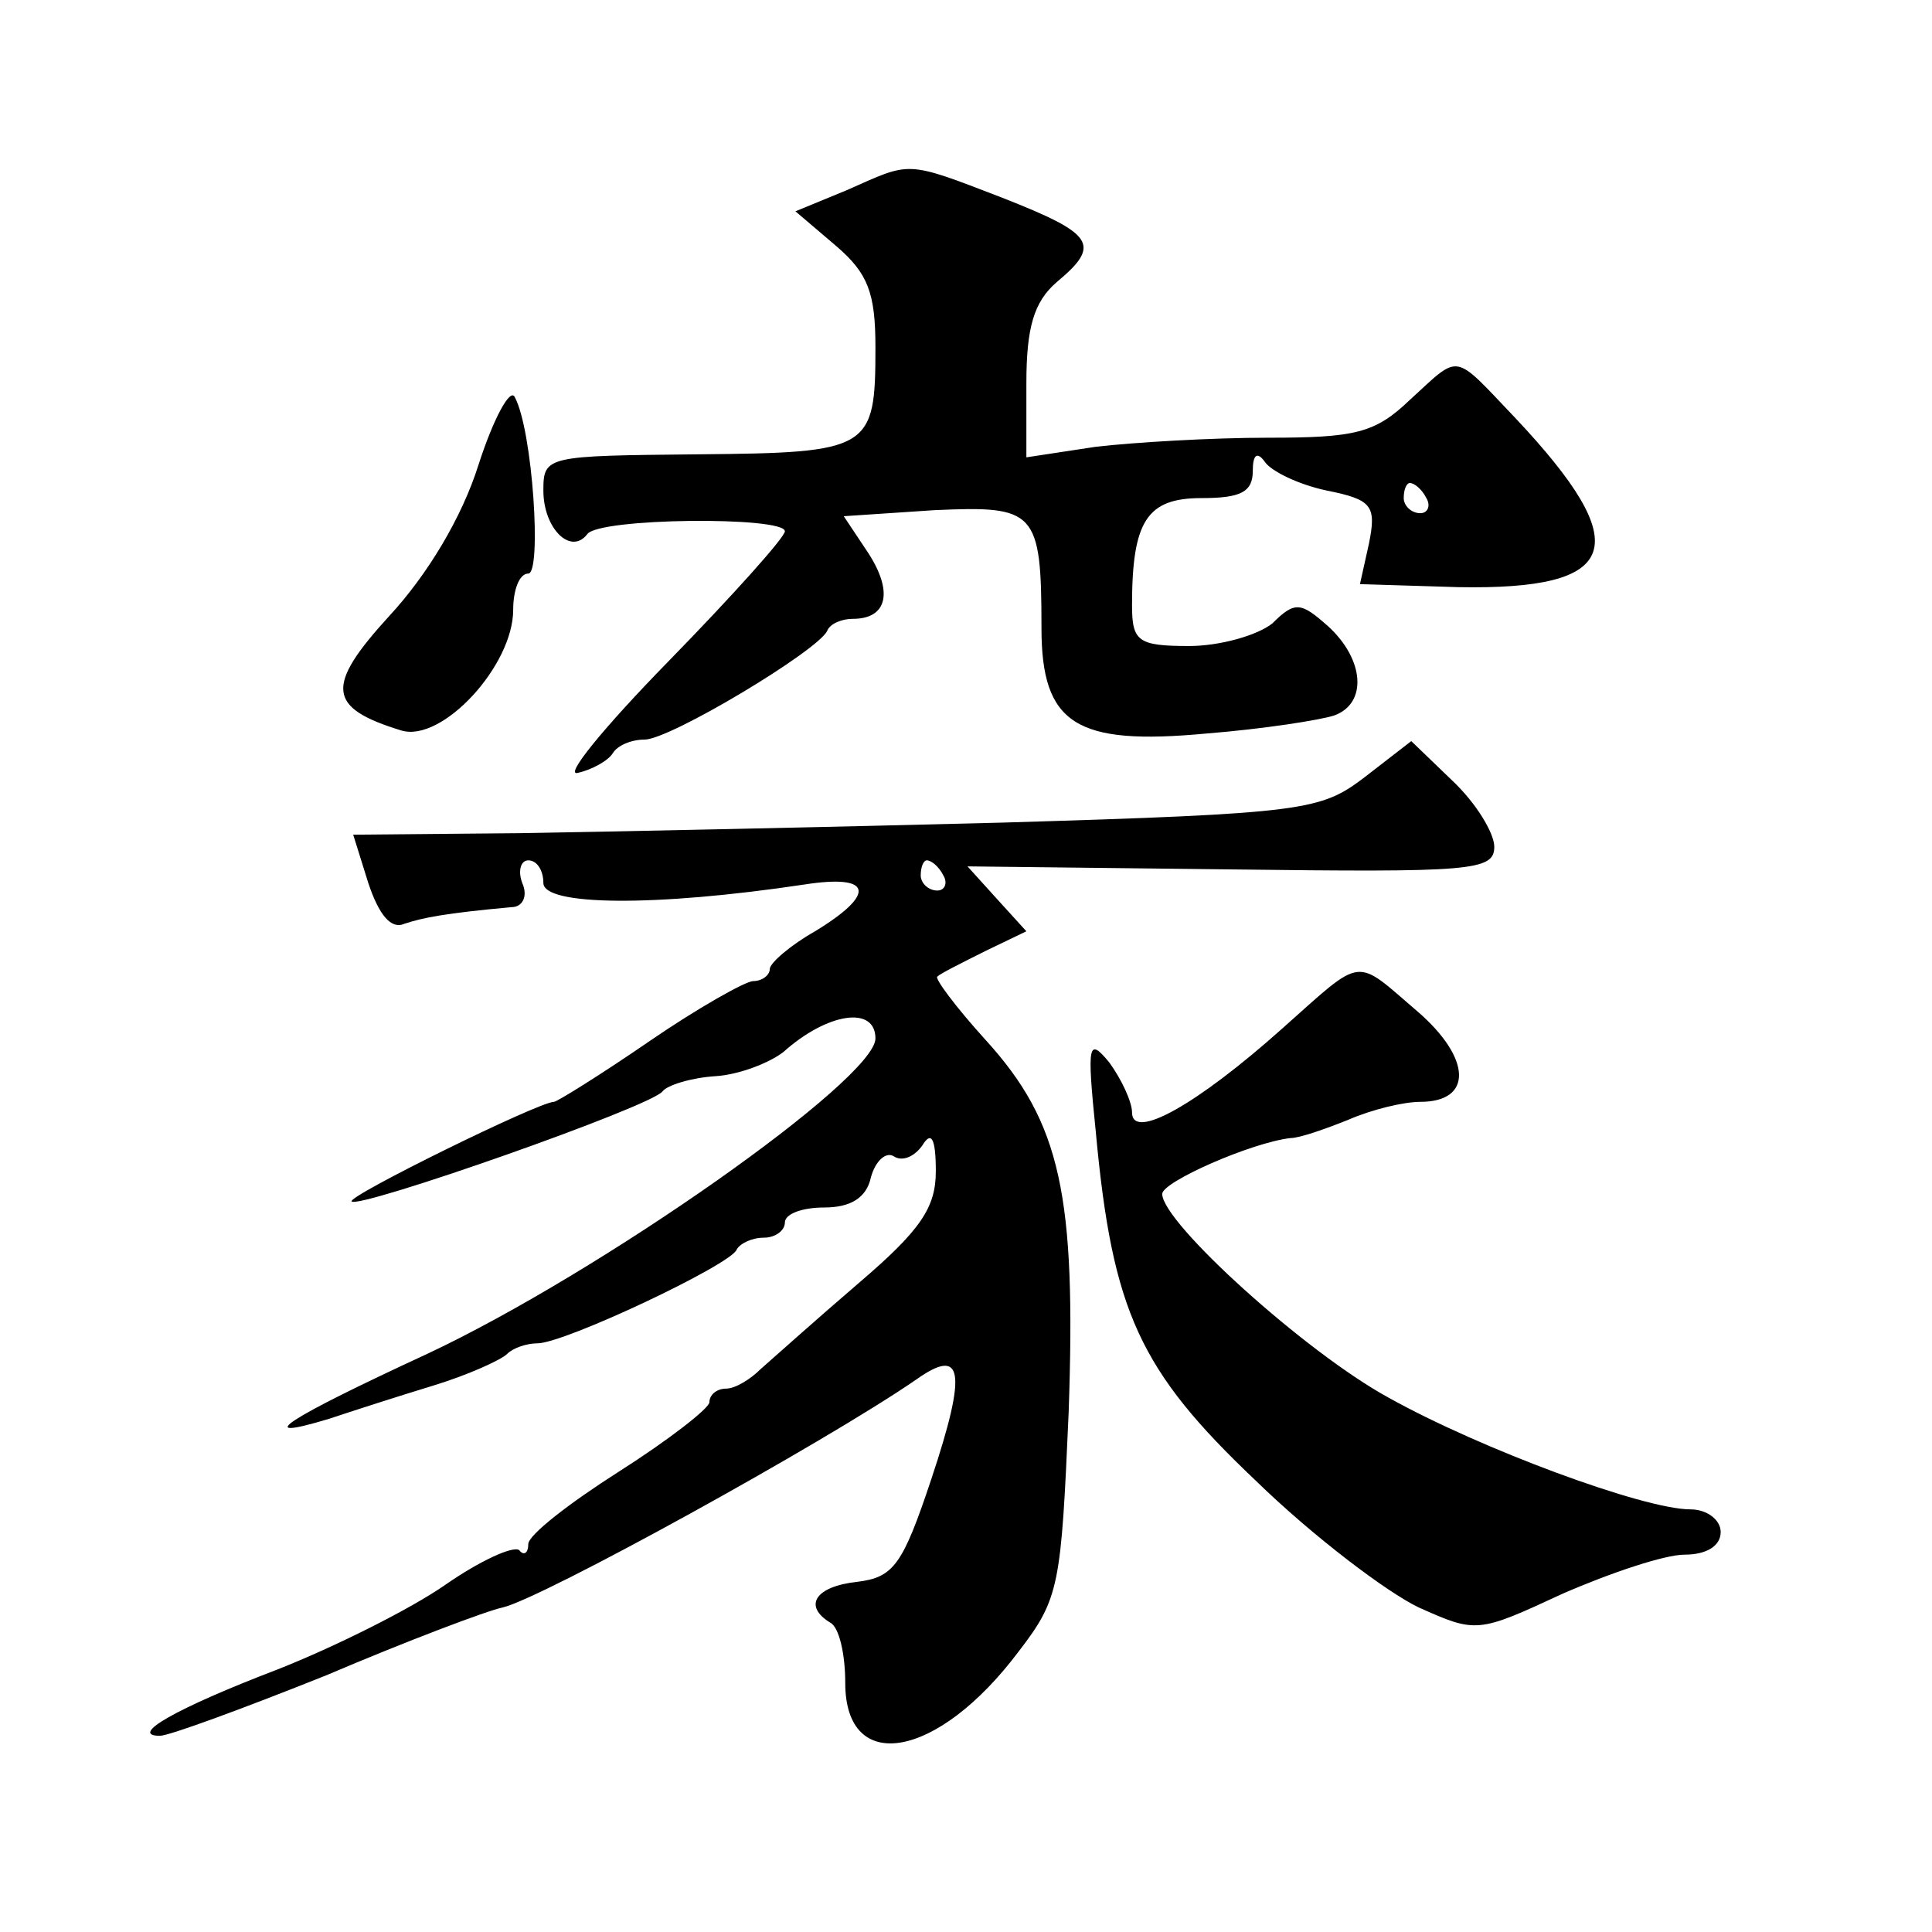
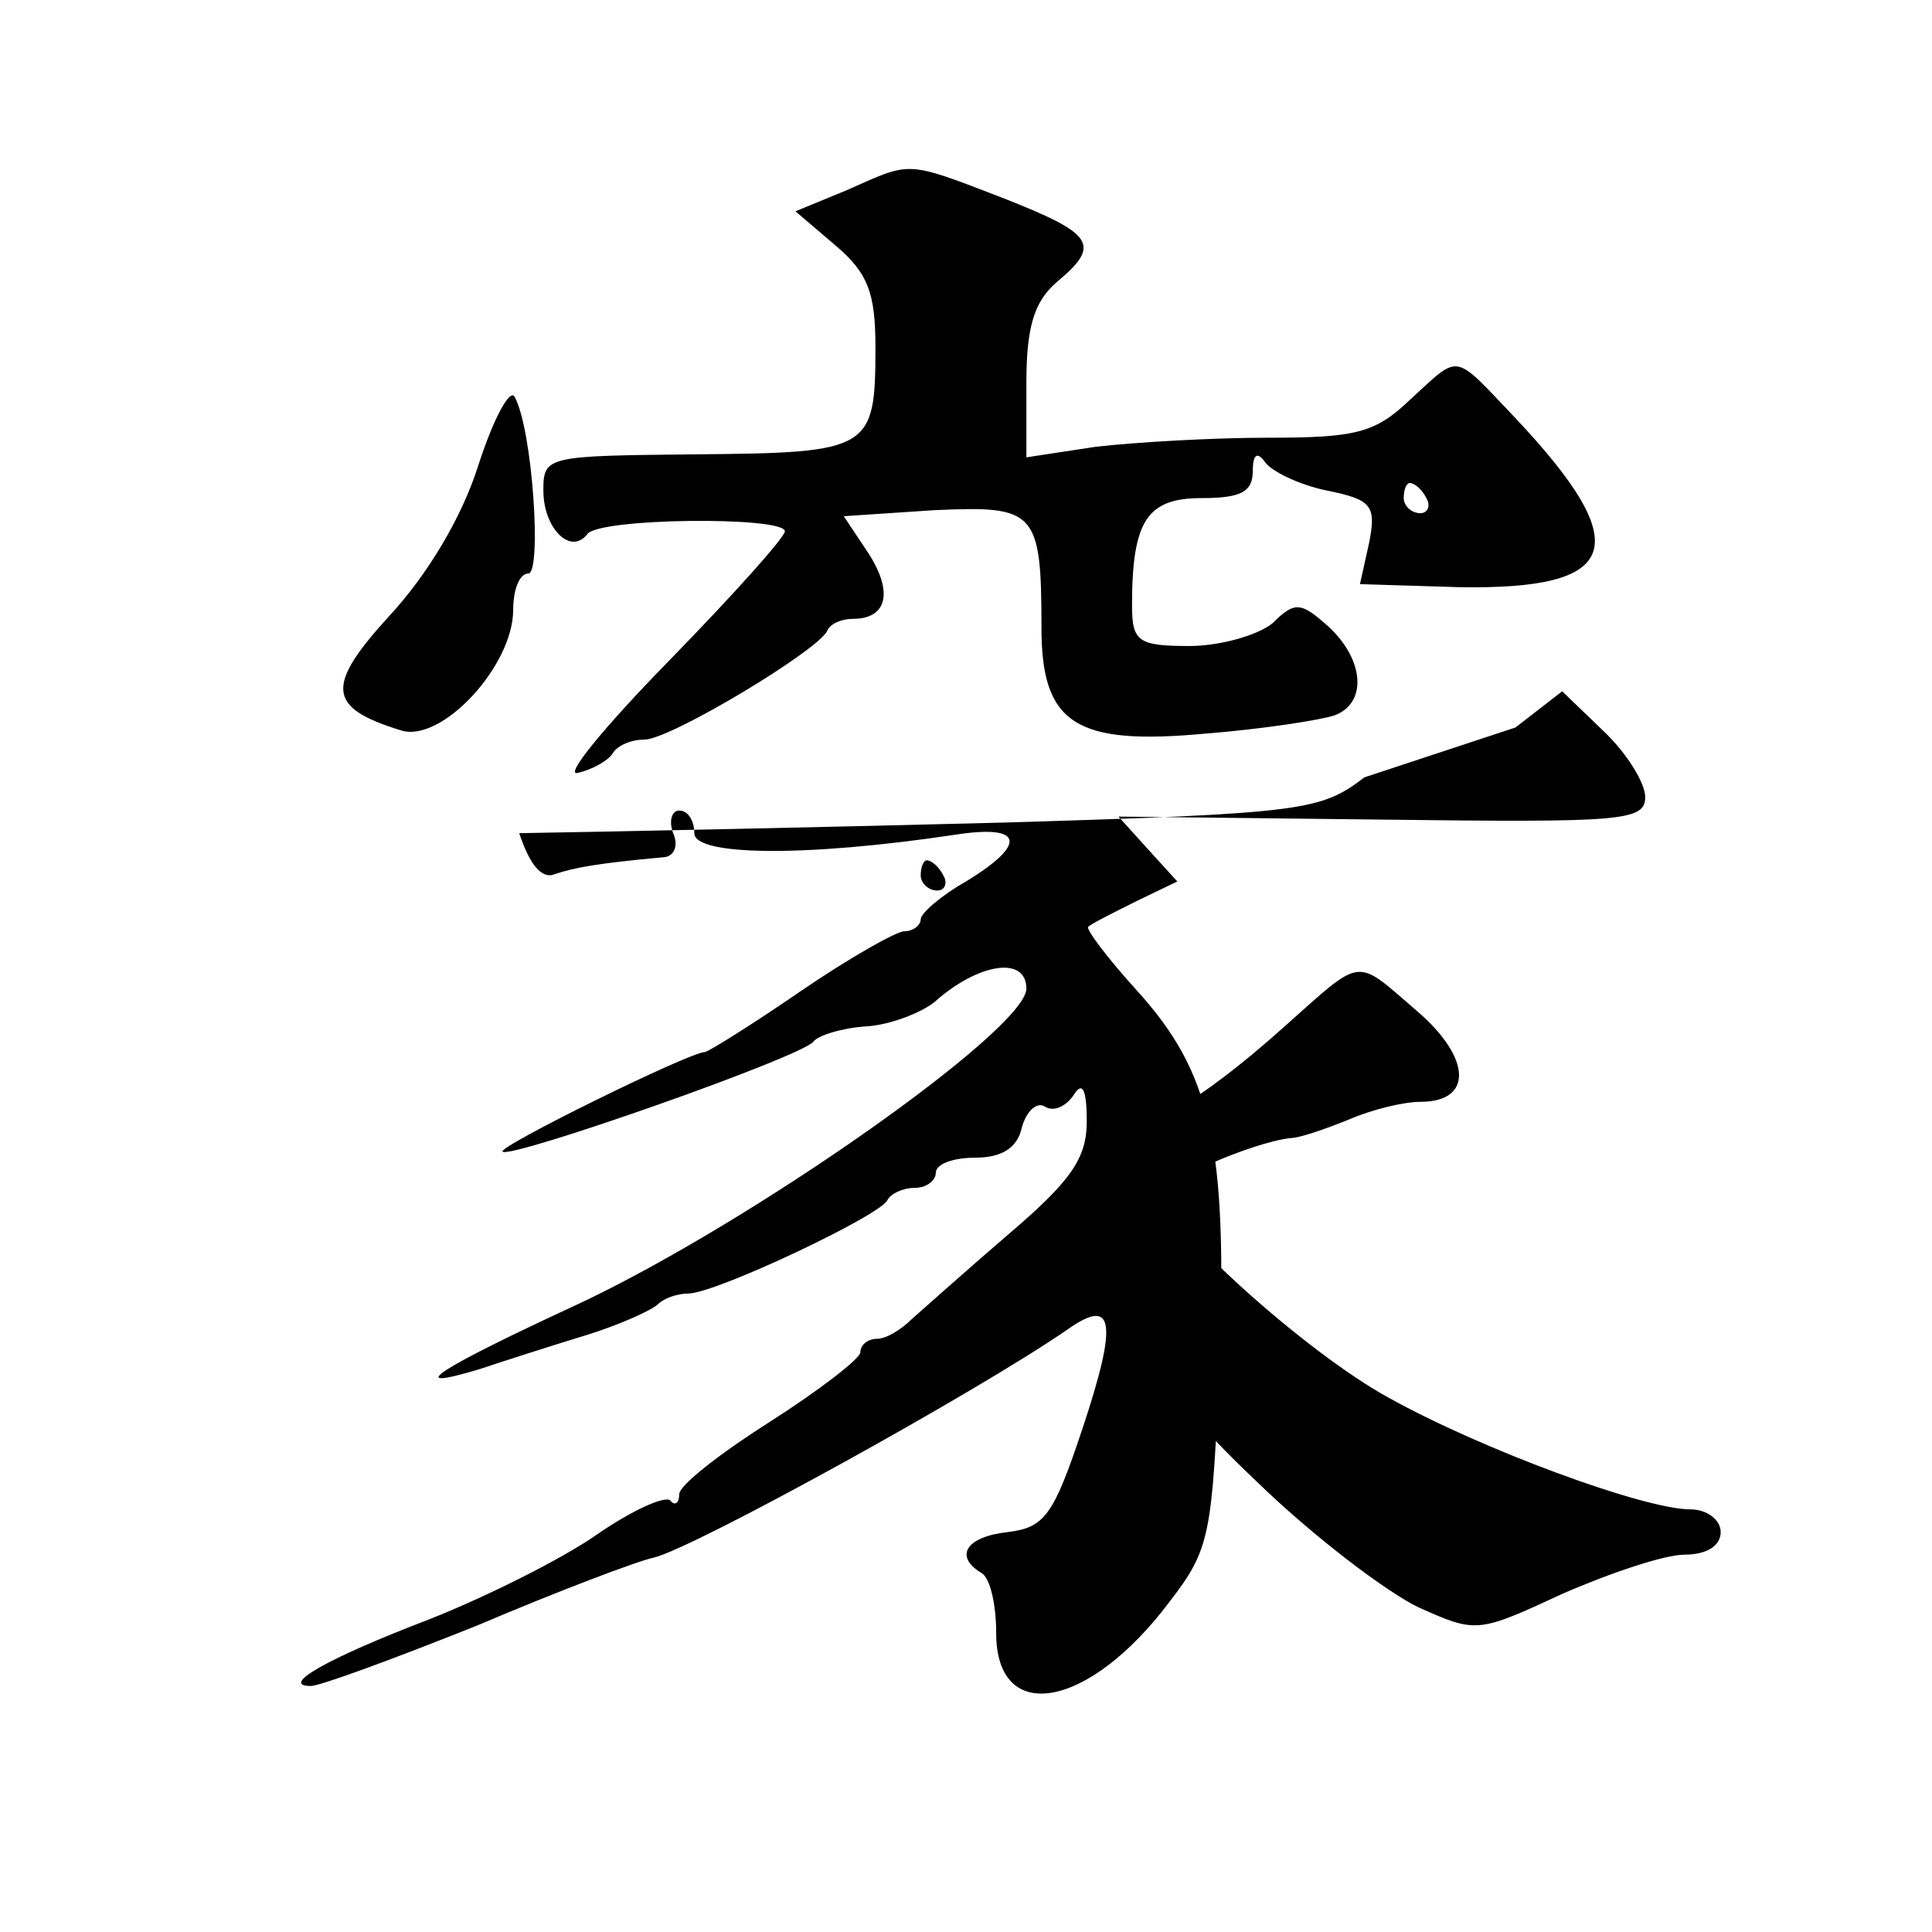
<svg xmlns="http://www.w3.org/2000/svg" version="1.0" width="128pt" height="128pt" viewBox="0 0 128 128" preserveAspectRatio="xMidYMid meet">
  <g transform="translate(0,128) scale(0.1,-0.1)" fill="#0" stroke="none">
-     <path d="M561 1154 l-34 -14 27 -23 c21 -18 26 -31 26 -67 0 -68 -3 -70 -118 -71 -100 -1 -102 -1 -102 -24 0 -25 18 -43 29 -29 7 11 131 12 131 2 0 -4 -35 -43 -77 -86 -43 -44 -70 -77 -60 -74 9 2 20 8 23 13 3 5 12 9 21 9 17 0 115 59 121 72 2 5 10 8 17 8 23 0 27 18 10 44 l-16 24 60 4 c67 3 71 0 71 -78 0 -64 23 -78 109 -70 38 3 76 9 85 12 22 8 20 37 -4 59 -18 16 -22 17 -37 2 -10 -8 -35 -15 -55 -15 -34 0 -38 3 -38 27 0 56 10 71 46 71 26 0 34 4 34 18 0 11 3 13 8 6 4 -6 22 -15 41 -19 30 -6 33 -10 28 -35 l-6 -27 65 -2 c108 -2 118 27 38 112 -42 44 -36 43 -70 12 -23 -22 -36 -25 -94 -25 -37 0 -88 -3 -114 -6 l-46 -7 0 49 c0 37 5 54 20 67 30 25 25 32 -36 56 -65 25 -60 24 -103 5z m384 -204 c3 -5 1 -10 -4 -10 -6 0 -11 5 -11 10 0 6 2 10 4 10 3 0 8 -4 11 -10z M317 972 c-11 -35 -34 -73 -59 -100 -43 -47 -41 -61 8 -76 27 -8 74 43 74 80 0 13 4 24 10 24 9 0 3 95 -9 117 -3 6 -14 -14 -24 -45z M904 765 c-29 -22 -39 -24 -240 -30 -115 -3 -259 -6 -320 -7 l-110 -1 10 -32 c7 -21 15 -31 24 -27 12 4 27 7 71 11 7 0 11 7 7 16 -3 8 -1 15 4 15 6 0 10 -7 10 -15 0 -15 73 -16 173 -1 45 7 48 -6 7 -31 -16 -9 -30 -21 -30 -25 0 -4 -5 -8 -11 -8 -5 0 -37 -18 -69 -40 -32 -22 -61 -40 -63 -40 -10 0 -138 -63 -134 -66 5 -5 199 63 206 73 3 4 19 9 35 10 16 1 36 9 45 16 29 26 61 31 61 9 0 -27 -182 -155 -297 -209 -93 -43 -118 -59 -65 -43 15 5 46 15 69 22 23 7 45 17 49 21 4 4 13 7 20 7 18 0 128 52 132 62 2 4 10 8 18 8 8 0 14 5 14 10 0 6 12 10 26 10 17 0 28 6 31 20 3 11 10 17 15 14 6 -4 14 0 19 7 6 10 9 5 9 -17 0 -24 -10 -39 -51 -74 -28 -24 -57 -50 -65 -57 -7 -7 -17 -13 -23 -13 -6 0 -11 -4 -11 -9 0 -4 -27 -25 -60 -46 -33 -21 -60 -42 -60 -48 0 -6 -3 -8 -6 -4 -4 3 -26 -7 -49 -23 -23 -16 -73 -41 -111 -56 -68 -26 -99 -44 -78 -44 6 0 55 18 110 40 54 23 107 43 117 45 26 6 213 109 274 151 31 22 34 6 10 -66 -19 -57 -25 -65 -49 -68 -28 -3 -36 -16 -18 -27 6 -3 10 -21 10 -40 0 -61 61 -51 115 21 27 35 28 44 33 158 5 144 -5 192 -55 247 -20 22 -34 41 -32 42 2 2 16 9 32 17 l27 13 -20 22 -19 21 174 -2 c160 -2 175 -1 175 15 0 9 -12 29 -28 44 l-27 26 -31 -24z m-279 -65 c3 -5 1 -10 -4 -10 -6 0 -11 5 -11 10 0 6 2 10 4 10 3 0 8 -4 11 -10z M850 599 c-57 -51 -100 -75 -100 -56 0 7 -7 22 -15 33 -14 17 -15 13 -9 -46 11 -119 29 -158 106 -231 38 -37 87 -74 108 -84 38 -17 39 -17 95 9 32 14 68 26 81 26 15 0 24 6 24 15 0 8 -9 15 -20 15 -31 0 -139 40 -200 74 -55 30 -150 116 -150 135 0 8 59 34 85 37 6 0 23 6 38 12 16 7 37 12 48 12 35 0 34 29 -2 60 -42 36 -35 37 -89 -11z" />
+     <path d="M561 1154 l-34 -14 27 -23 c21 -18 26 -31 26 -67 0 -68 -3 -70 -118 -71 -100 -1 -102 -1 -102 -24 0 -25 18 -43 29 -29 7 11 131 12 131 2 0 -4 -35 -43 -77 -86 -43 -44 -70 -77 -60 -74 9 2 20 8 23 13 3 5 12 9 21 9 17 0 115 59 121 72 2 5 10 8 17 8 23 0 27 18 10 44 l-16 24 60 4 c67 3 71 0 71 -78 0 -64 23 -78 109 -70 38 3 76 9 85 12 22 8 20 37 -4 59 -18 16 -22 17 -37 2 -10 -8 -35 -15 -55 -15 -34 0 -38 3 -38 27 0 56 10 71 46 71 26 0 34 4 34 18 0 11 3 13 8 6 4 -6 22 -15 41 -19 30 -6 33 -10 28 -35 l-6 -27 65 -2 c108 -2 118 27 38 112 -42 44 -36 43 -70 12 -23 -22 -36 -25 -94 -25 -37 0 -88 -3 -114 -6 l-46 -7 0 49 c0 37 5 54 20 67 30 25 25 32 -36 56 -65 25 -60 24 -103 5z m384 -204 c3 -5 1 -10 -4 -10 -6 0 -11 5 -11 10 0 6 2 10 4 10 3 0 8 -4 11 -10z M317 972 c-11 -35 -34 -73 -59 -100 -43 -47 -41 -61 8 -76 27 -8 74 43 74 80 0 13 4 24 10 24 9 0 3 95 -9 117 -3 6 -14 -14 -24 -45z M904 765 c-29 -22 -39 -24 -240 -30 -115 -3 -259 -6 -320 -7 c7 -21 15 -31 24 -27 12 4 27 7 71 11 7 0 11 7 7 16 -3 8 -1 15 4 15 6 0 10 -7 10 -15 0 -15 73 -16 173 -1 45 7 48 -6 7 -31 -16 -9 -30 -21 -30 -25 0 -4 -5 -8 -11 -8 -5 0 -37 -18 -69 -40 -32 -22 -61 -40 -63 -40 -10 0 -138 -63 -134 -66 5 -5 199 63 206 73 3 4 19 9 35 10 16 1 36 9 45 16 29 26 61 31 61 9 0 -27 -182 -155 -297 -209 -93 -43 -118 -59 -65 -43 15 5 46 15 69 22 23 7 45 17 49 21 4 4 13 7 20 7 18 0 128 52 132 62 2 4 10 8 18 8 8 0 14 5 14 10 0 6 12 10 26 10 17 0 28 6 31 20 3 11 10 17 15 14 6 -4 14 0 19 7 6 10 9 5 9 -17 0 -24 -10 -39 -51 -74 -28 -24 -57 -50 -65 -57 -7 -7 -17 -13 -23 -13 -6 0 -11 -4 -11 -9 0 -4 -27 -25 -60 -46 -33 -21 -60 -42 -60 -48 0 -6 -3 -8 -6 -4 -4 3 -26 -7 -49 -23 -23 -16 -73 -41 -111 -56 -68 -26 -99 -44 -78 -44 6 0 55 18 110 40 54 23 107 43 117 45 26 6 213 109 274 151 31 22 34 6 10 -66 -19 -57 -25 -65 -49 -68 -28 -3 -36 -16 -18 -27 6 -3 10 -21 10 -40 0 -61 61 -51 115 21 27 35 28 44 33 158 5 144 -5 192 -55 247 -20 22 -34 41 -32 42 2 2 16 9 32 17 l27 13 -20 22 -19 21 174 -2 c160 -2 175 -1 175 15 0 9 -12 29 -28 44 l-27 26 -31 -24z m-279 -65 c3 -5 1 -10 -4 -10 -6 0 -11 5 -11 10 0 6 2 10 4 10 3 0 8 -4 11 -10z M850 599 c-57 -51 -100 -75 -100 -56 0 7 -7 22 -15 33 -14 17 -15 13 -9 -46 11 -119 29 -158 106 -231 38 -37 87 -74 108 -84 38 -17 39 -17 95 9 32 14 68 26 81 26 15 0 24 6 24 15 0 8 -9 15 -20 15 -31 0 -139 40 -200 74 -55 30 -150 116 -150 135 0 8 59 34 85 37 6 0 23 6 38 12 16 7 37 12 48 12 35 0 34 29 -2 60 -42 36 -35 37 -89 -11z" />
  </g>
</svg>